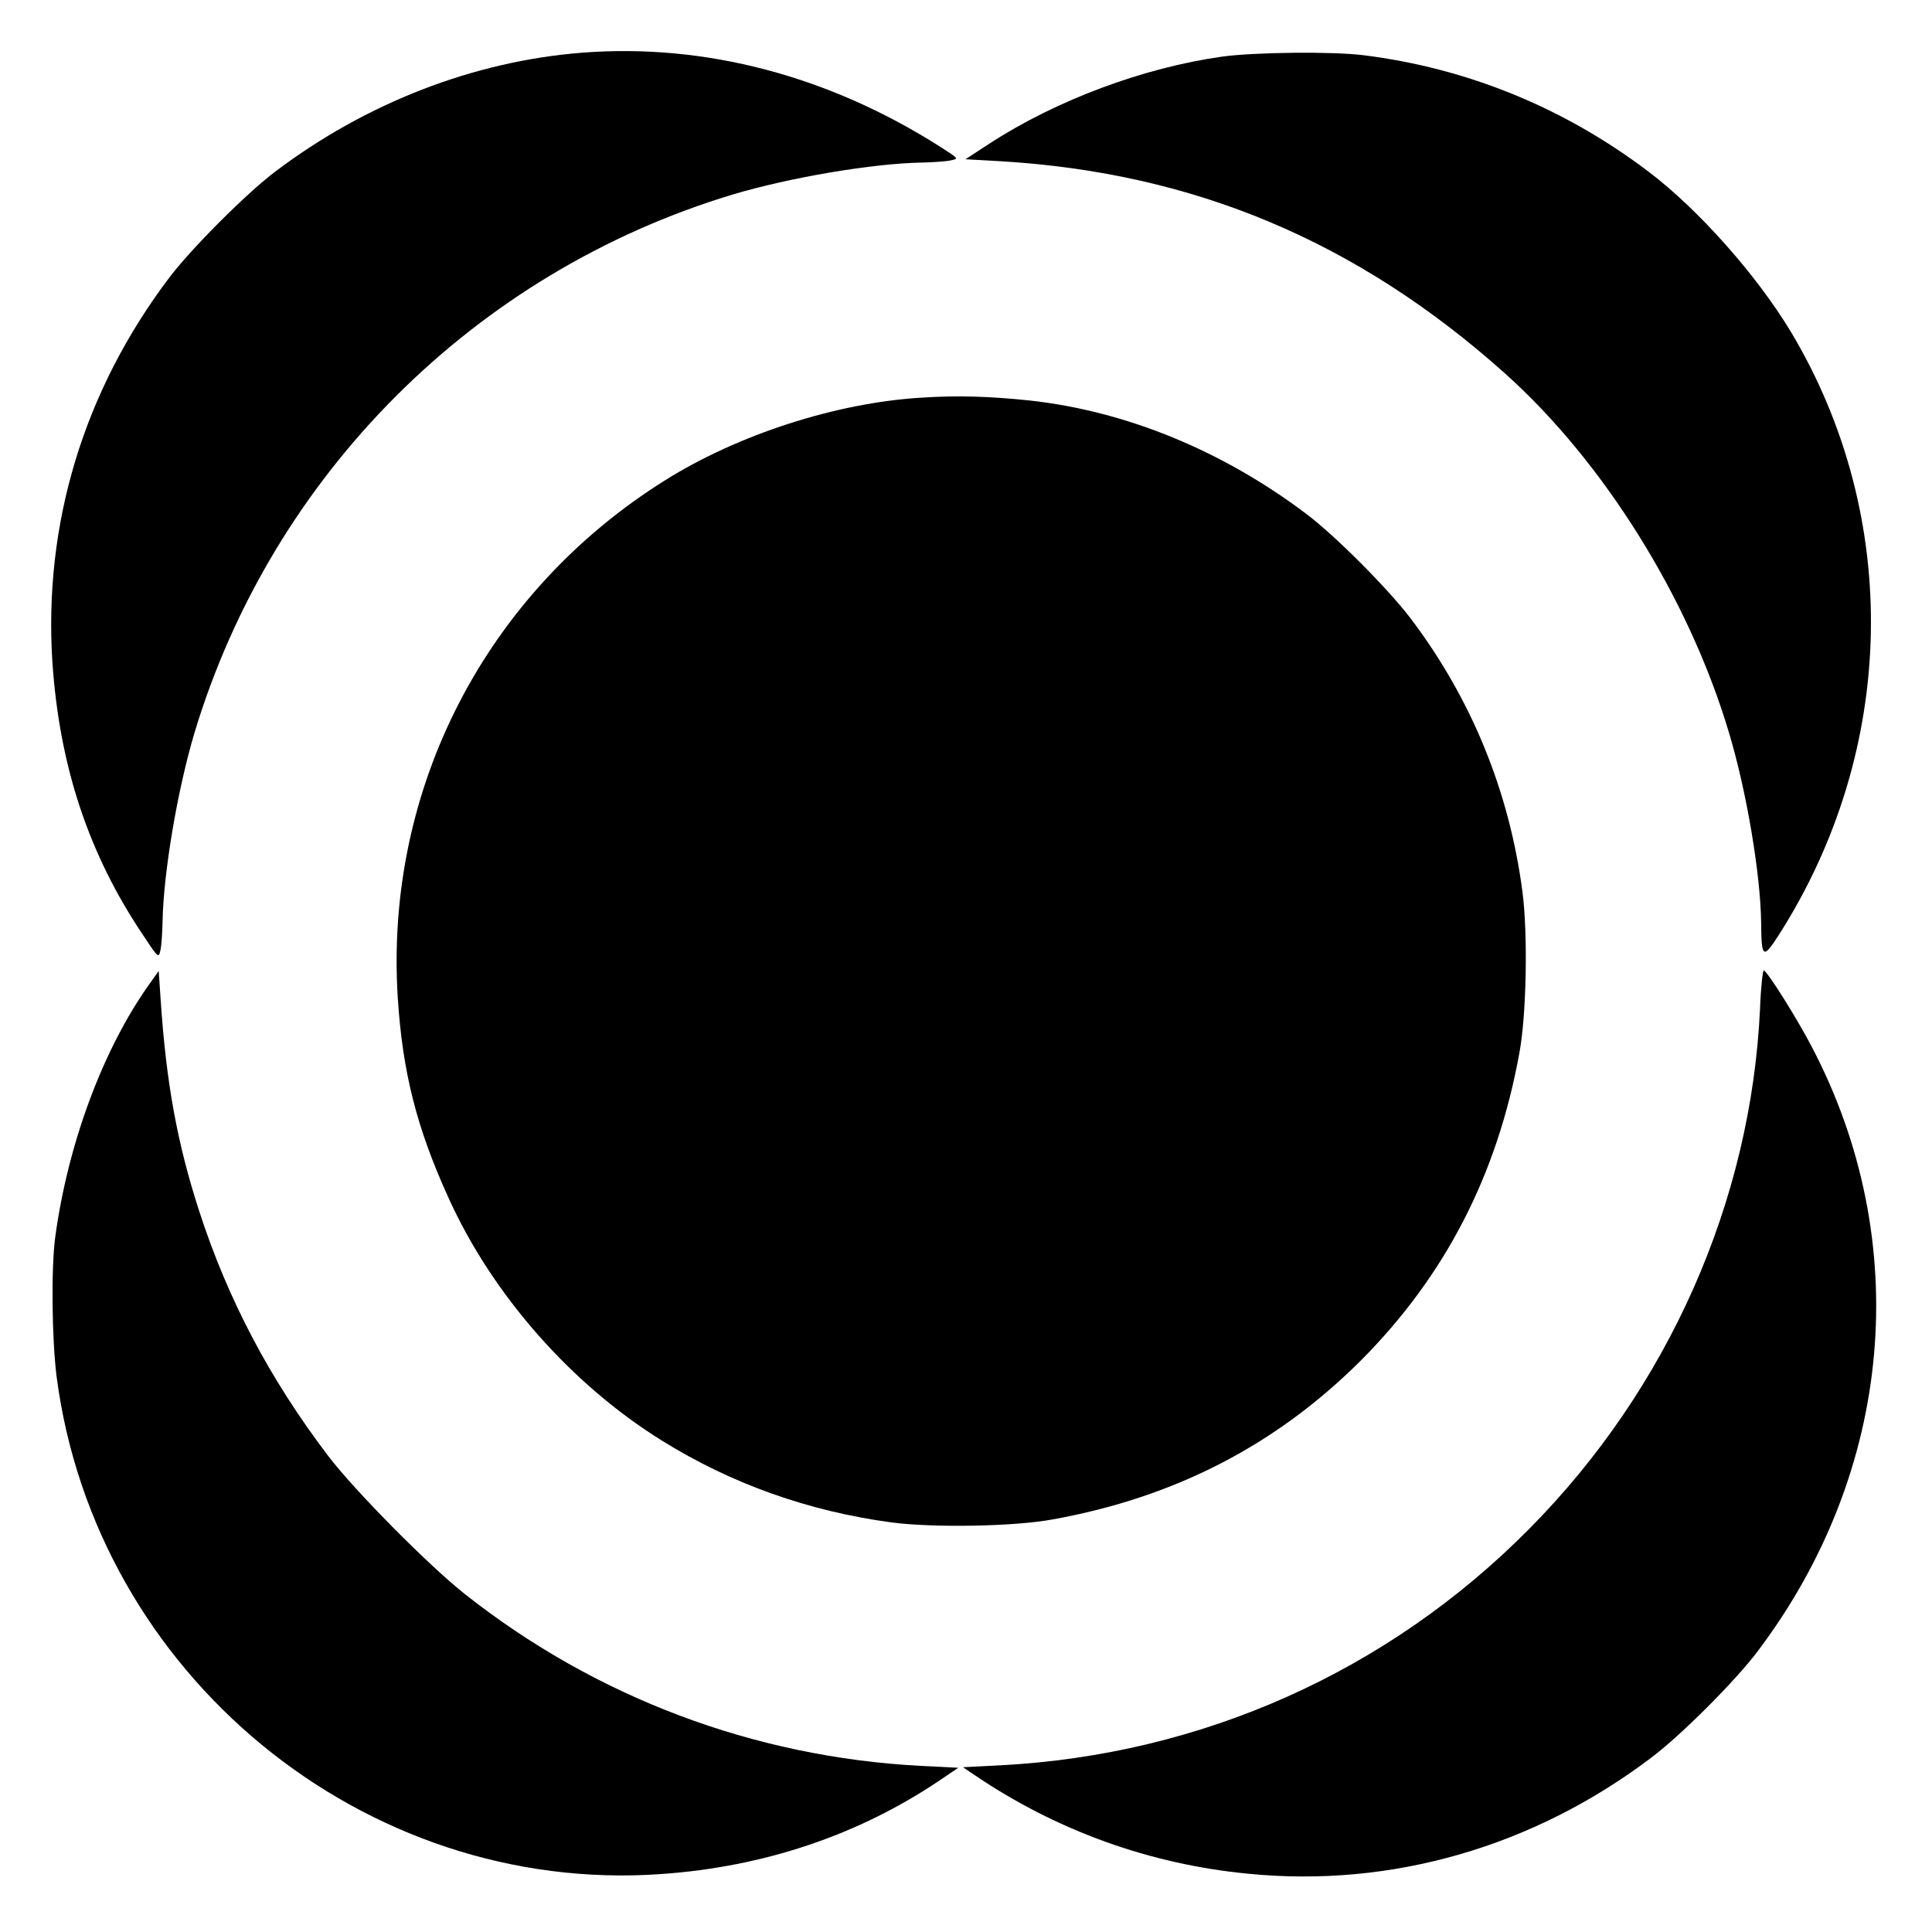
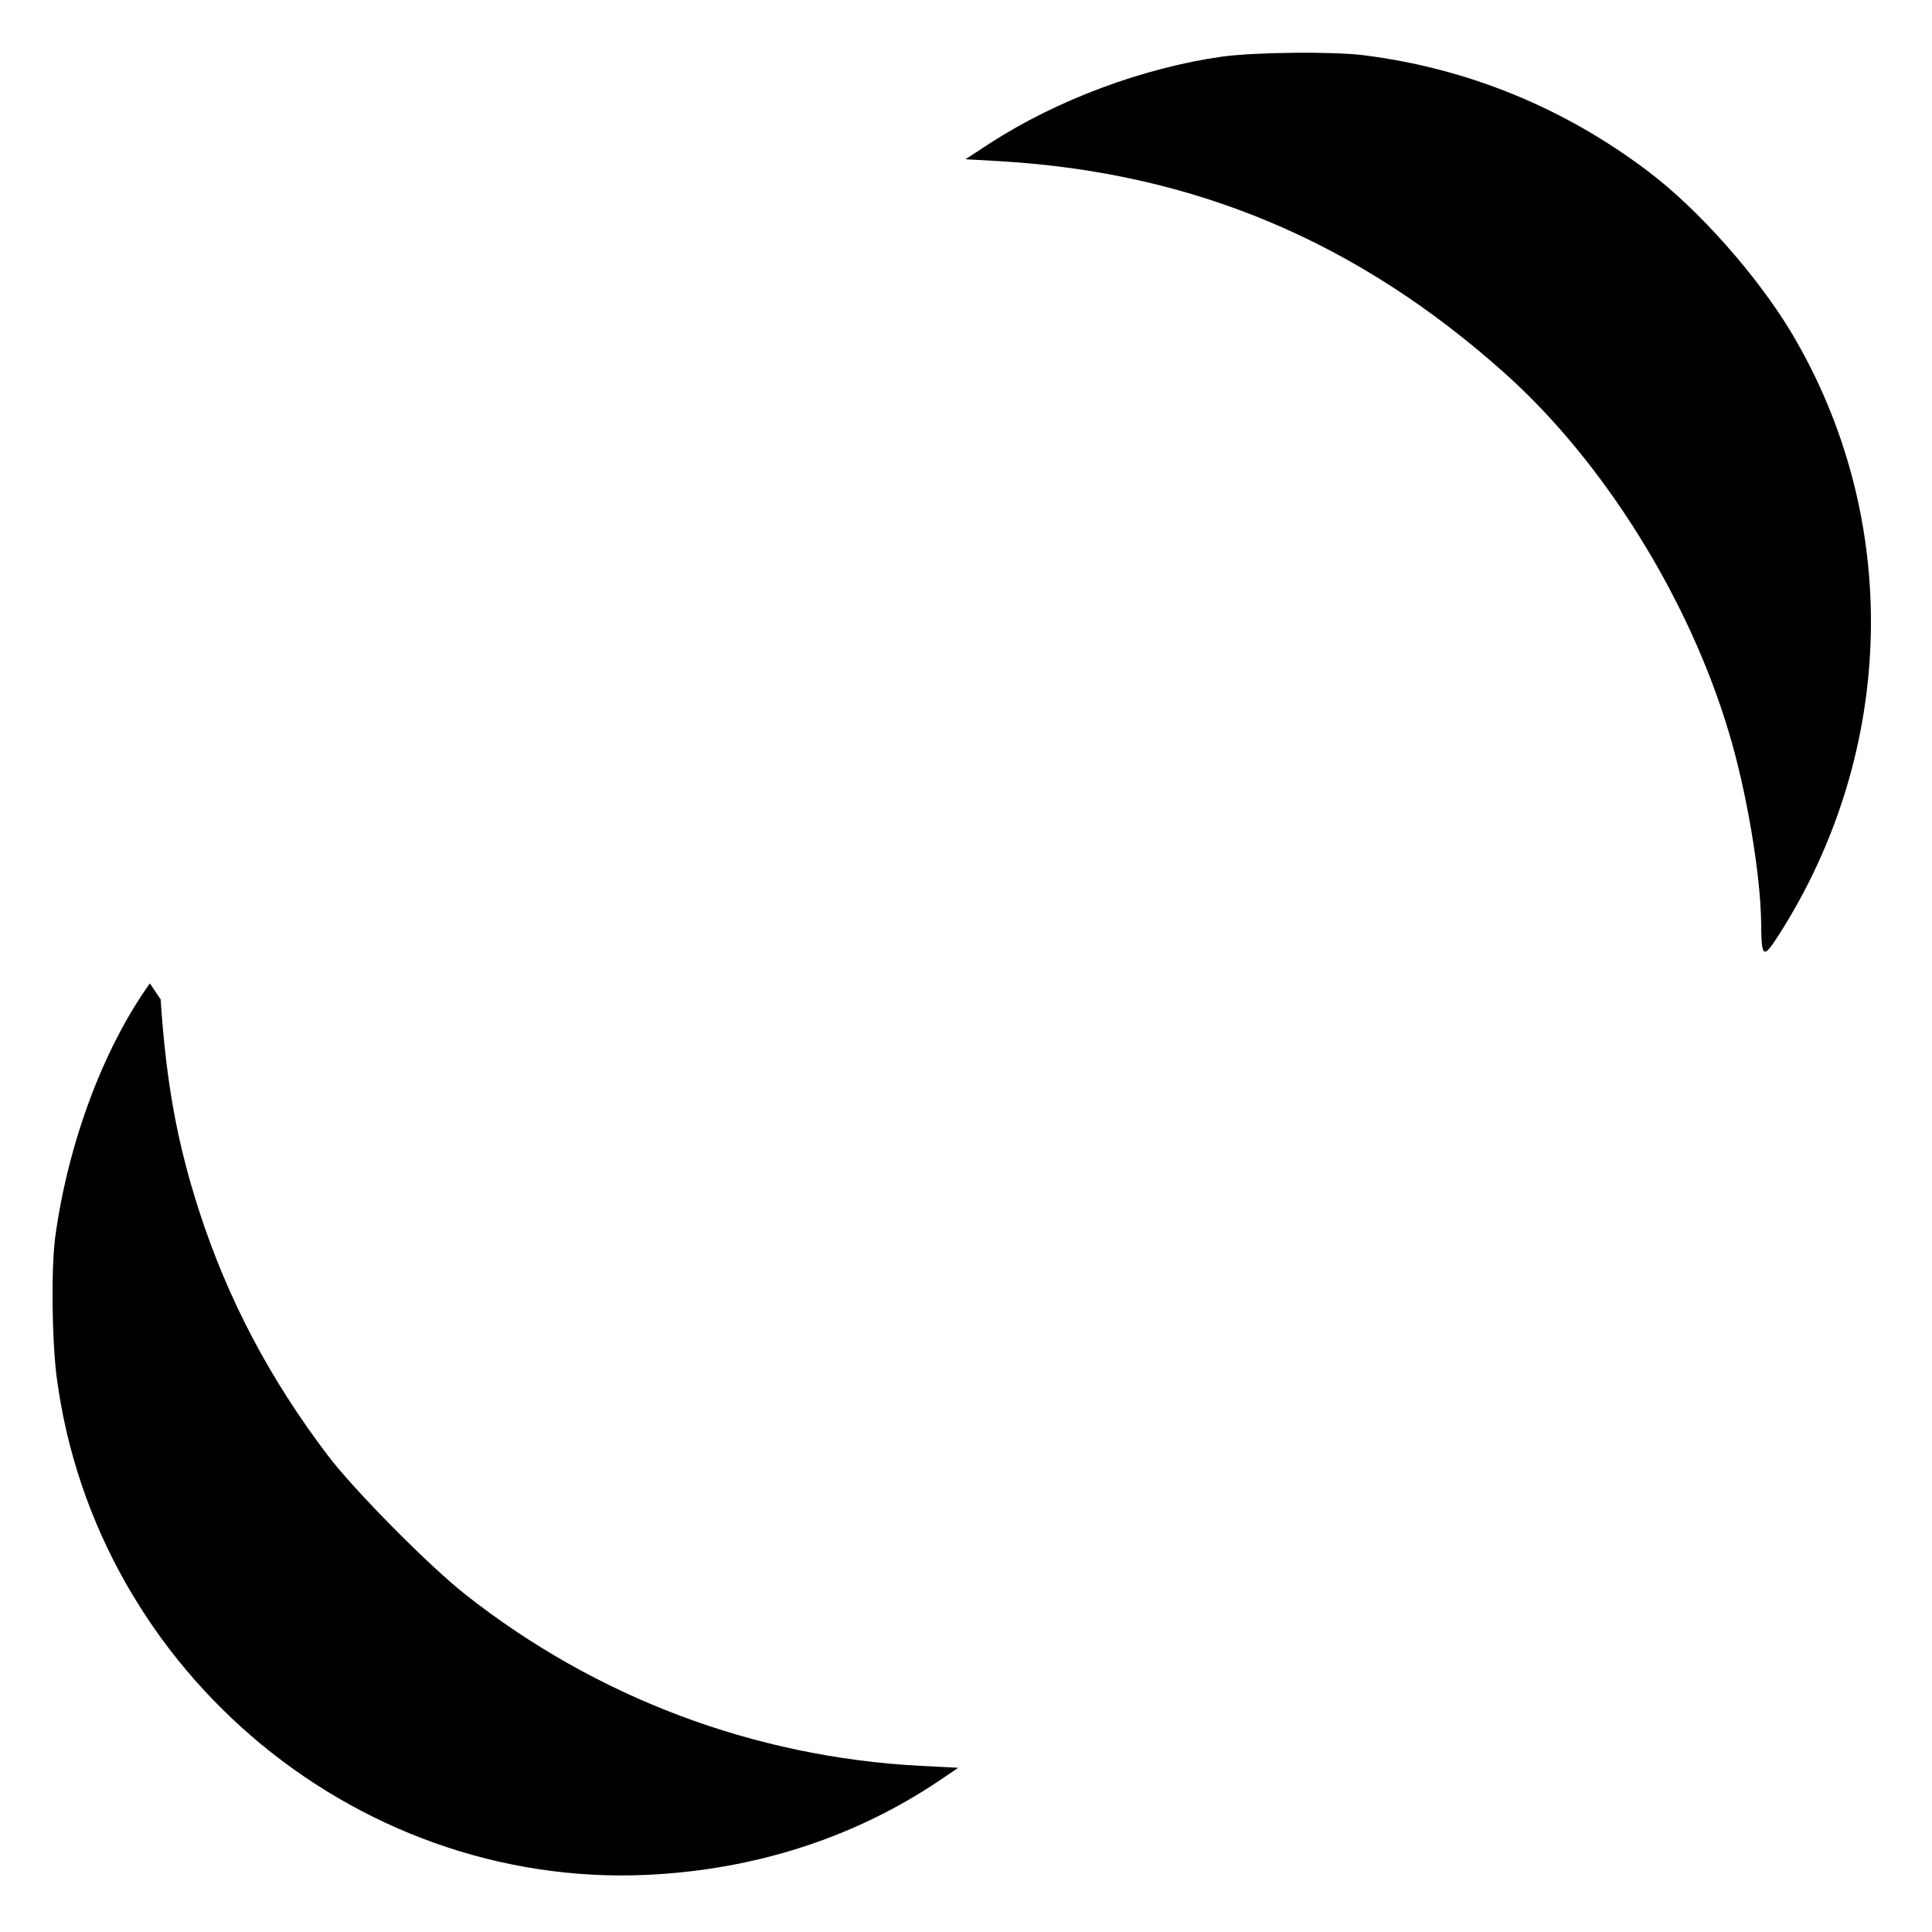
<svg xmlns="http://www.w3.org/2000/svg" version="1.0" width="700pt" height="700pt" viewBox="0 0 700 700" preserveAspectRatio="xMidYMid meet">
  <g transform="translate(0,700) scale(0.1,-0.1)" fill="#000000" stroke="none">
-     <path d="M2108 6809 c-392 -31 -782 -182 -1111 -431 -105 -79 -305 -280 -383 -383 -311 -411 -457 -894 -424 -1397 26 -375 131 -693 329 -987 54 -82 56 -83 62 -55 4 16 7 63 8 104 3 177 54 479 116 686 282 934 1015 1667 1949 1949 207 62 509 113 686 116 41 1 88 4 105 8 29 6 29 6 -35 47 -405 259 -856 378 -1302 343z" />
    <path d="M4429 6795 c-285 -40 -600 -157 -842 -314 l-89 -58 124 -7 c703 -41 1296 -290 1832 -770 355 -318 664 -812 809 -1296 65 -214 116 -518 118 -695 1 -126 7 -131 63 -44 430 672 447 1516 44 2188 -124 205 -334 442 -515 579 -306 232 -657 375 -1033 422 -113 14 -392 11 -511 -5z" />
-     <path d="M3335 5559 c-307 -19 -662 -134 -925 -299 -649 -406 -1016 -1116 -969 -1872 17 -270 68 -474 185 -730 158 -349 445 -675 773 -878 252 -157 533 -256 831 -296 152 -20 446 -15 585 11 442 80 808 269 1115 575 306 307 495 673 575 1115 26 139 31 433 11 585 -48 365 -186 701 -407 992 -82 107 -272 298 -376 376 -303 229 -654 373 -1003 411 -143 15 -262 19 -395 10z" />
-     <path d="M6377 3347 c-32 -700 -333 -1379 -837 -1887 -512 -517 -1187 -818 -1915 -856 l-136 -7 43 -29 c297 -201 635 -323 992 -357 517 -51 1031 97 1458 420 107 80 307 280 387 387 492 652 566 1485 194 2192 -53 101 -155 264 -172 274 -4 3 -11 -59 -14 -137z" />
-     <path d="M543 3437 c-169 -236 -297 -580 -343 -920 -15 -114 -12 -368 5 -504 140 -1079 1113 -1880 2191 -1803 372 26 714 141 1008 339 l68 46 -138 7 c-603 32 -1175 248 -1648 621 -132 104 -401 376 -497 502 -212 279 -363 566 -467 886 -80 247 -120 466 -140 768 l-7 103 -32 -45z" />
+     <path d="M543 3437 c-169 -236 -297 -580 -343 -920 -15 -114 -12 -368 5 -504 140 -1079 1113 -1880 2191 -1803 372 26 714 141 1008 339 l68 46 -138 7 c-603 32 -1175 248 -1648 621 -132 104 -401 376 -497 502 -212 279 -363 566 -467 886 -80 247 -120 466 -140 768 z" />
  </g>
</svg>